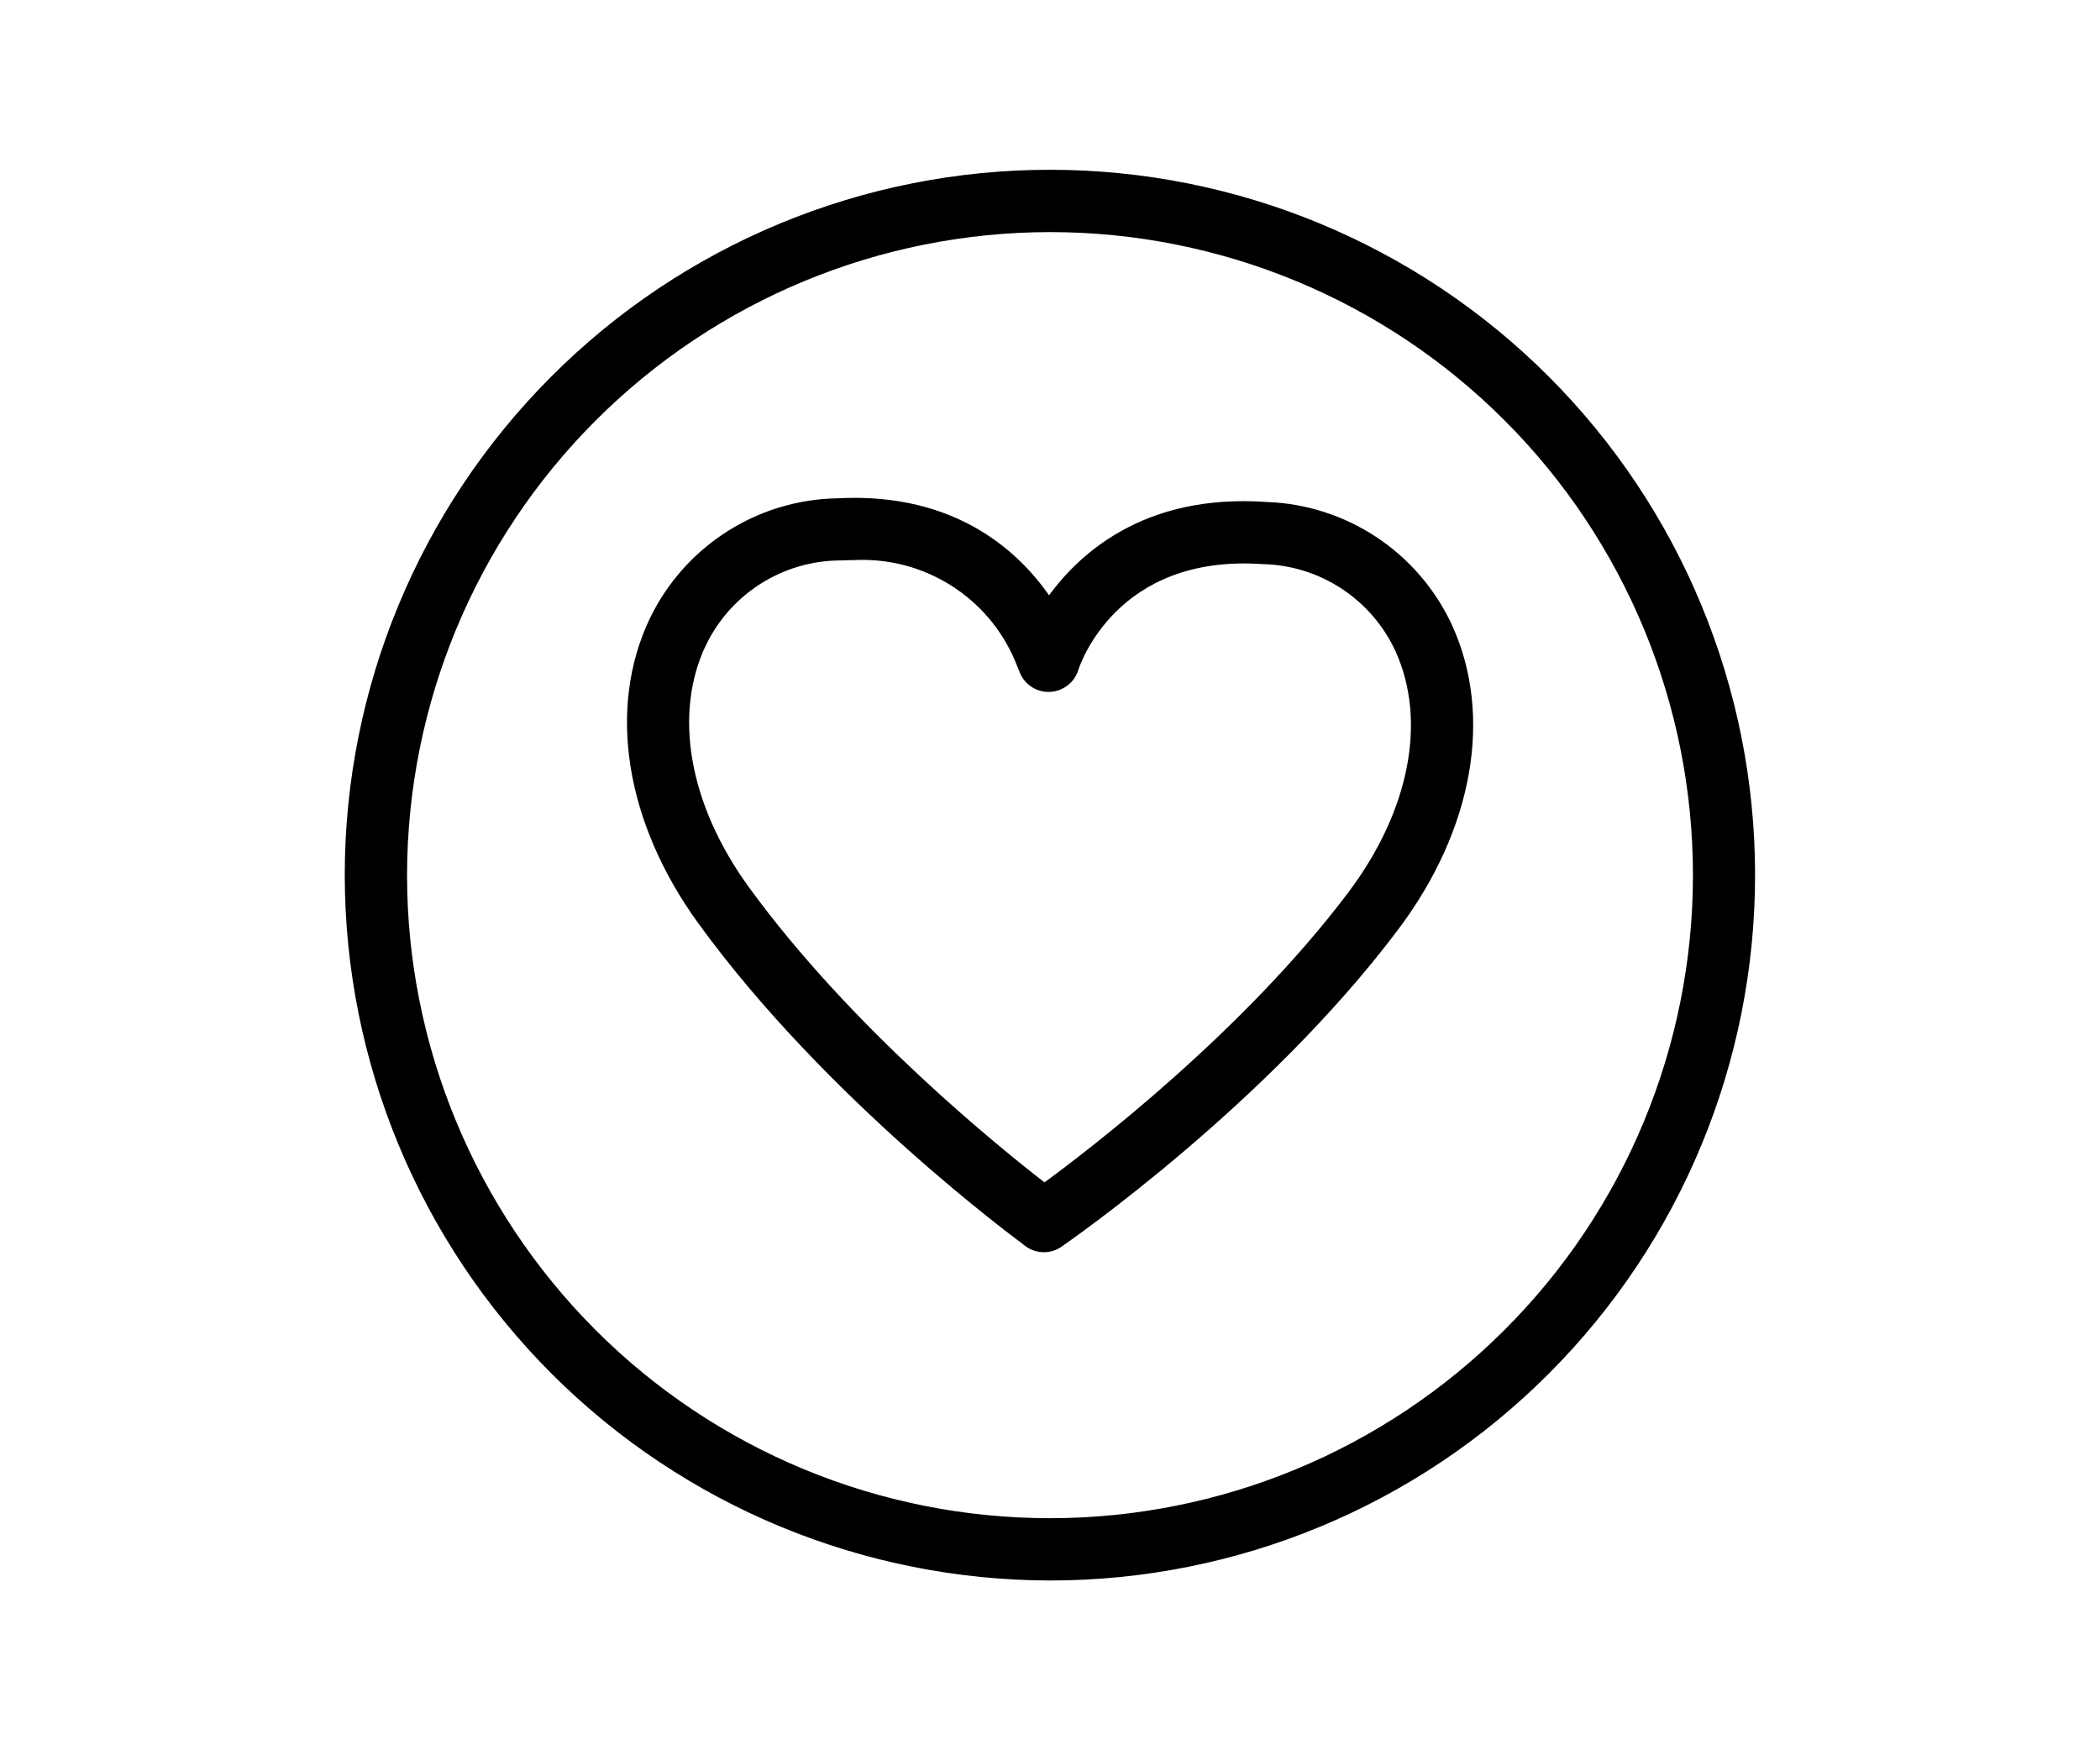
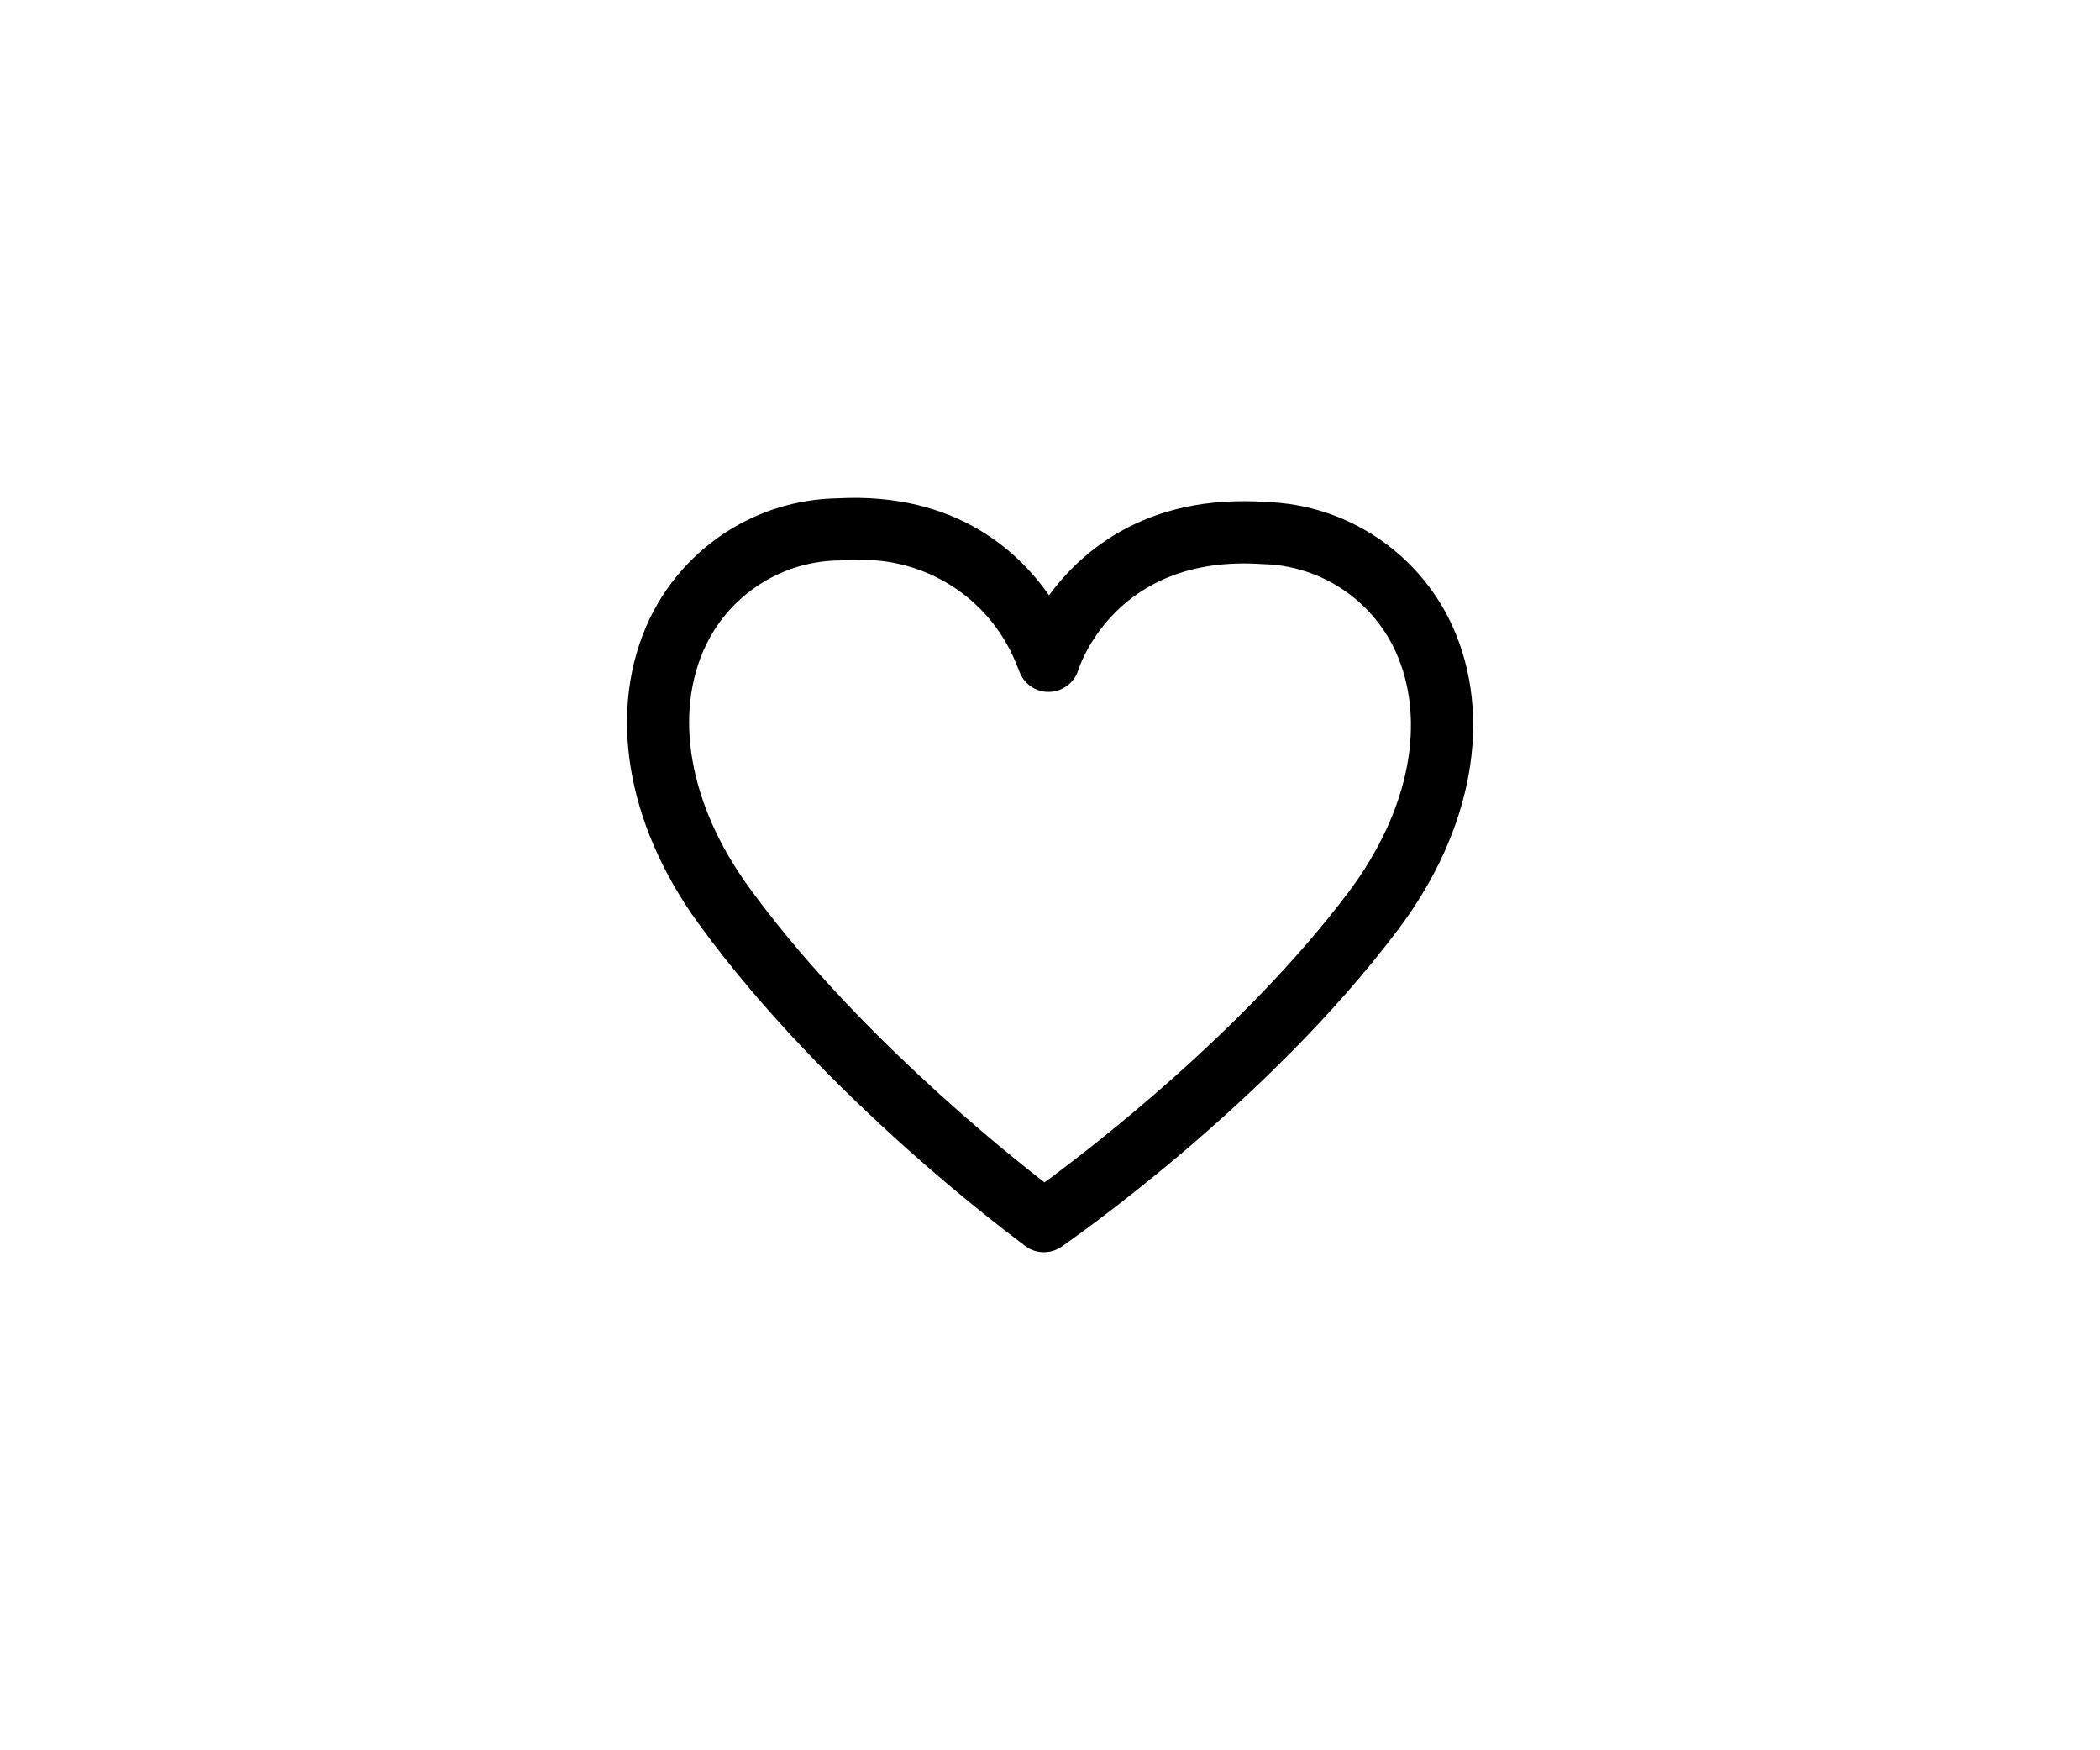
<svg xmlns="http://www.w3.org/2000/svg" viewBox="0 0 1200 1000" version="1.1" id="Layer_1">
  <defs>
    <style>
      .st0 {
        stroke: #000;
        stroke-miterlimit: 10;
        stroke-width: 6px;
      }
    </style>
  </defs>
  <path d="M587.8,709.6c5.1,3.7,11.9,3.8,17.1.2,4.7-3.3,117-81.1,191.7-180.6,42.2-56.1,53.6-120,30.4-170.8h0c-18.8-40.6-58.8-67.1-103.4-68.6-69.3-4.9-106.3,29.5-124.2,55.6-17.6-27-53.6-61.3-120.7-57.7h0c-44.7.7-85.1,26.6-104.6,66.8-24.1,50.4-13.8,114.5,27.4,171.3,73,100.6,181.8,180.4,186.3,183.7h0ZM400.7,367.3c14.7-30.5,45.6-50,79.5-50.1,2.7-.1,5.3-.2,7.9-.2h0c41.1-2,79.1,21.9,94.9,59.9l2.5,6.2h0c2.3,5.8,8.1,9.5,14.3,9.2s11.7-4.4,13.5-10.4c.9-2.8,22.5-68.5,108.2-62.6,33.9.7,64.4,20.7,78.6,51.4,18.6,40.8,8.5,93.4-27.1,140.8-60.2,80-148.5,147.6-176.2,167.8-27-20.8-112.5-89.7-171.4-170.8-34.8-48-44-100.8-24.7-141.3h0Z" class="st0" />
-   <path d="M600,900c106.1,0,207.8-42.1,282.8-117.2,75-75,117.1-176.7,117.1-282.8s-42.1-207.8-117.1-282.8c-75-75-176.7-117.2-282.8-117.2s-207.8,42.1-282.8,117.2c-75,75-117.2,176.7-117.2,282.8.1,106.1,42.3,207.7,117.3,282.7,75,75,176.7,117.1,282.7,117.3h0ZM600,129.6c98.2,0,192.5,39,261.9,108.5,69.5,69.5,108.5,163.7,108.5,261.9s-39,192.5-108.5,261.9c-69.5,69.5-163.7,108.5-261.9,108.5s-192.5-39-261.9-108.5-108.5-163.7-108.5-261.9c.1-98.2,39.2-192.4,108.6-261.8,69.5-69.5,163.6-108.5,261.8-108.6h0Z" class="st0" />
</svg>